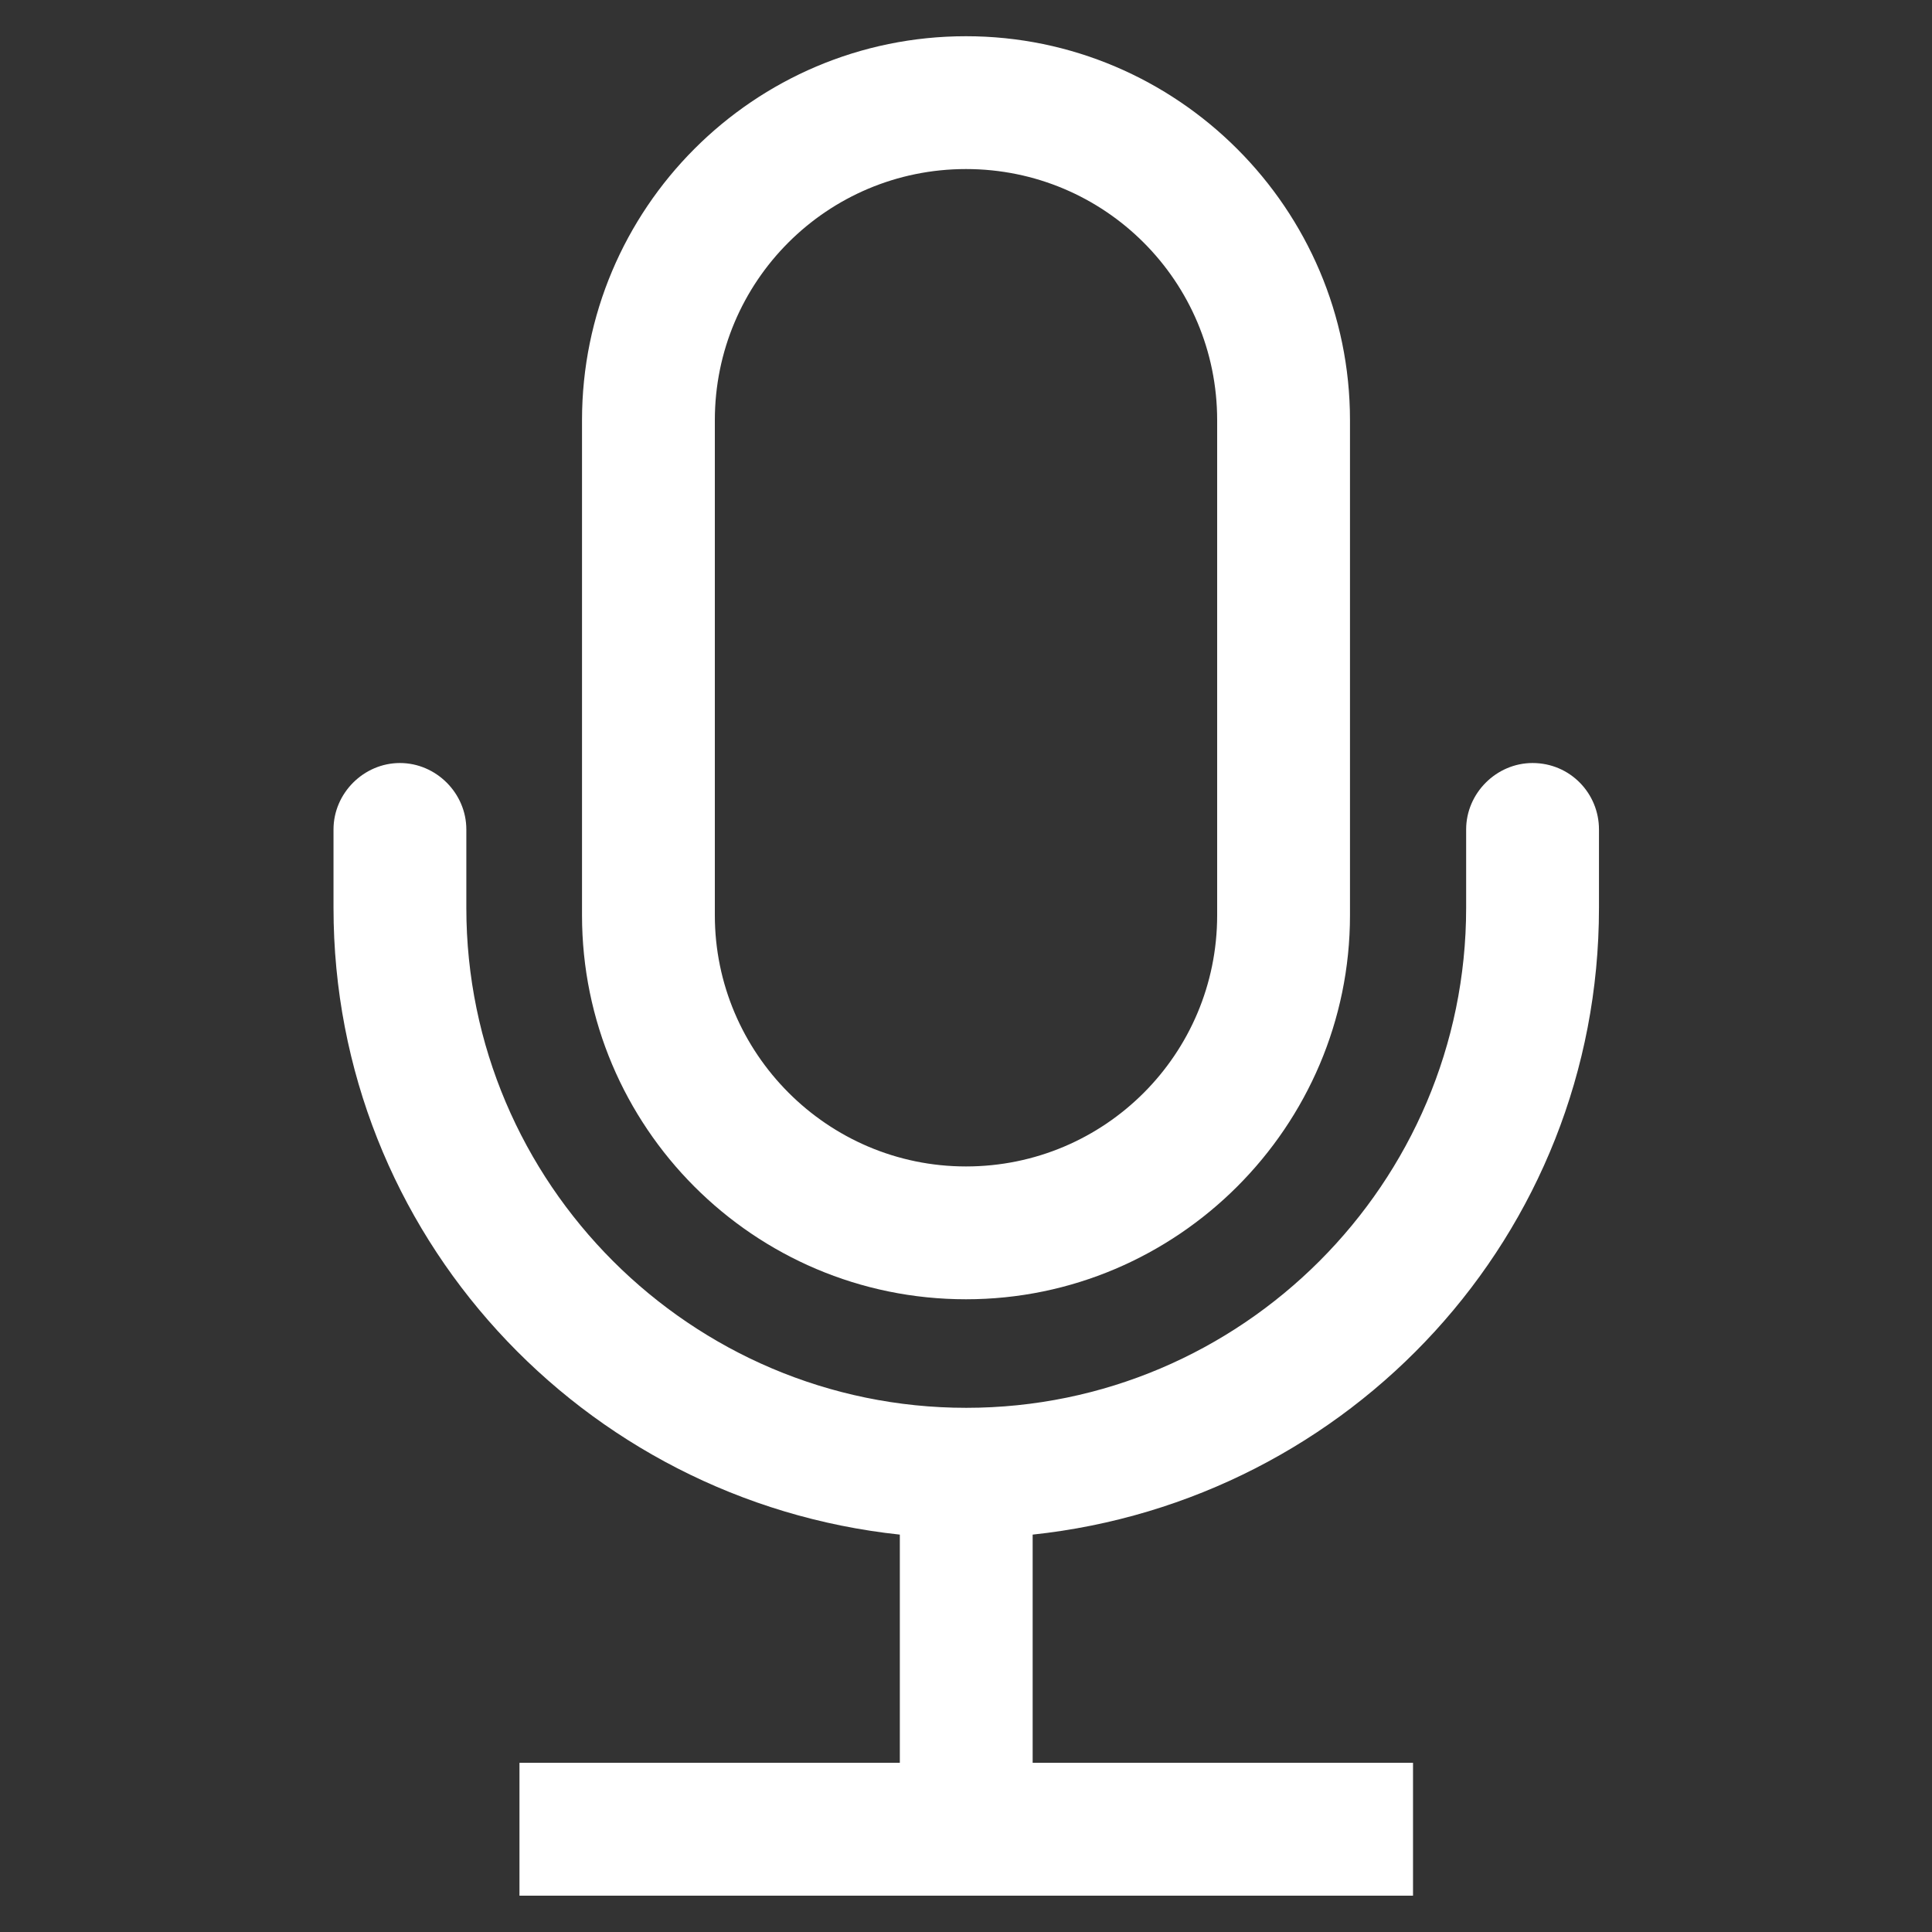
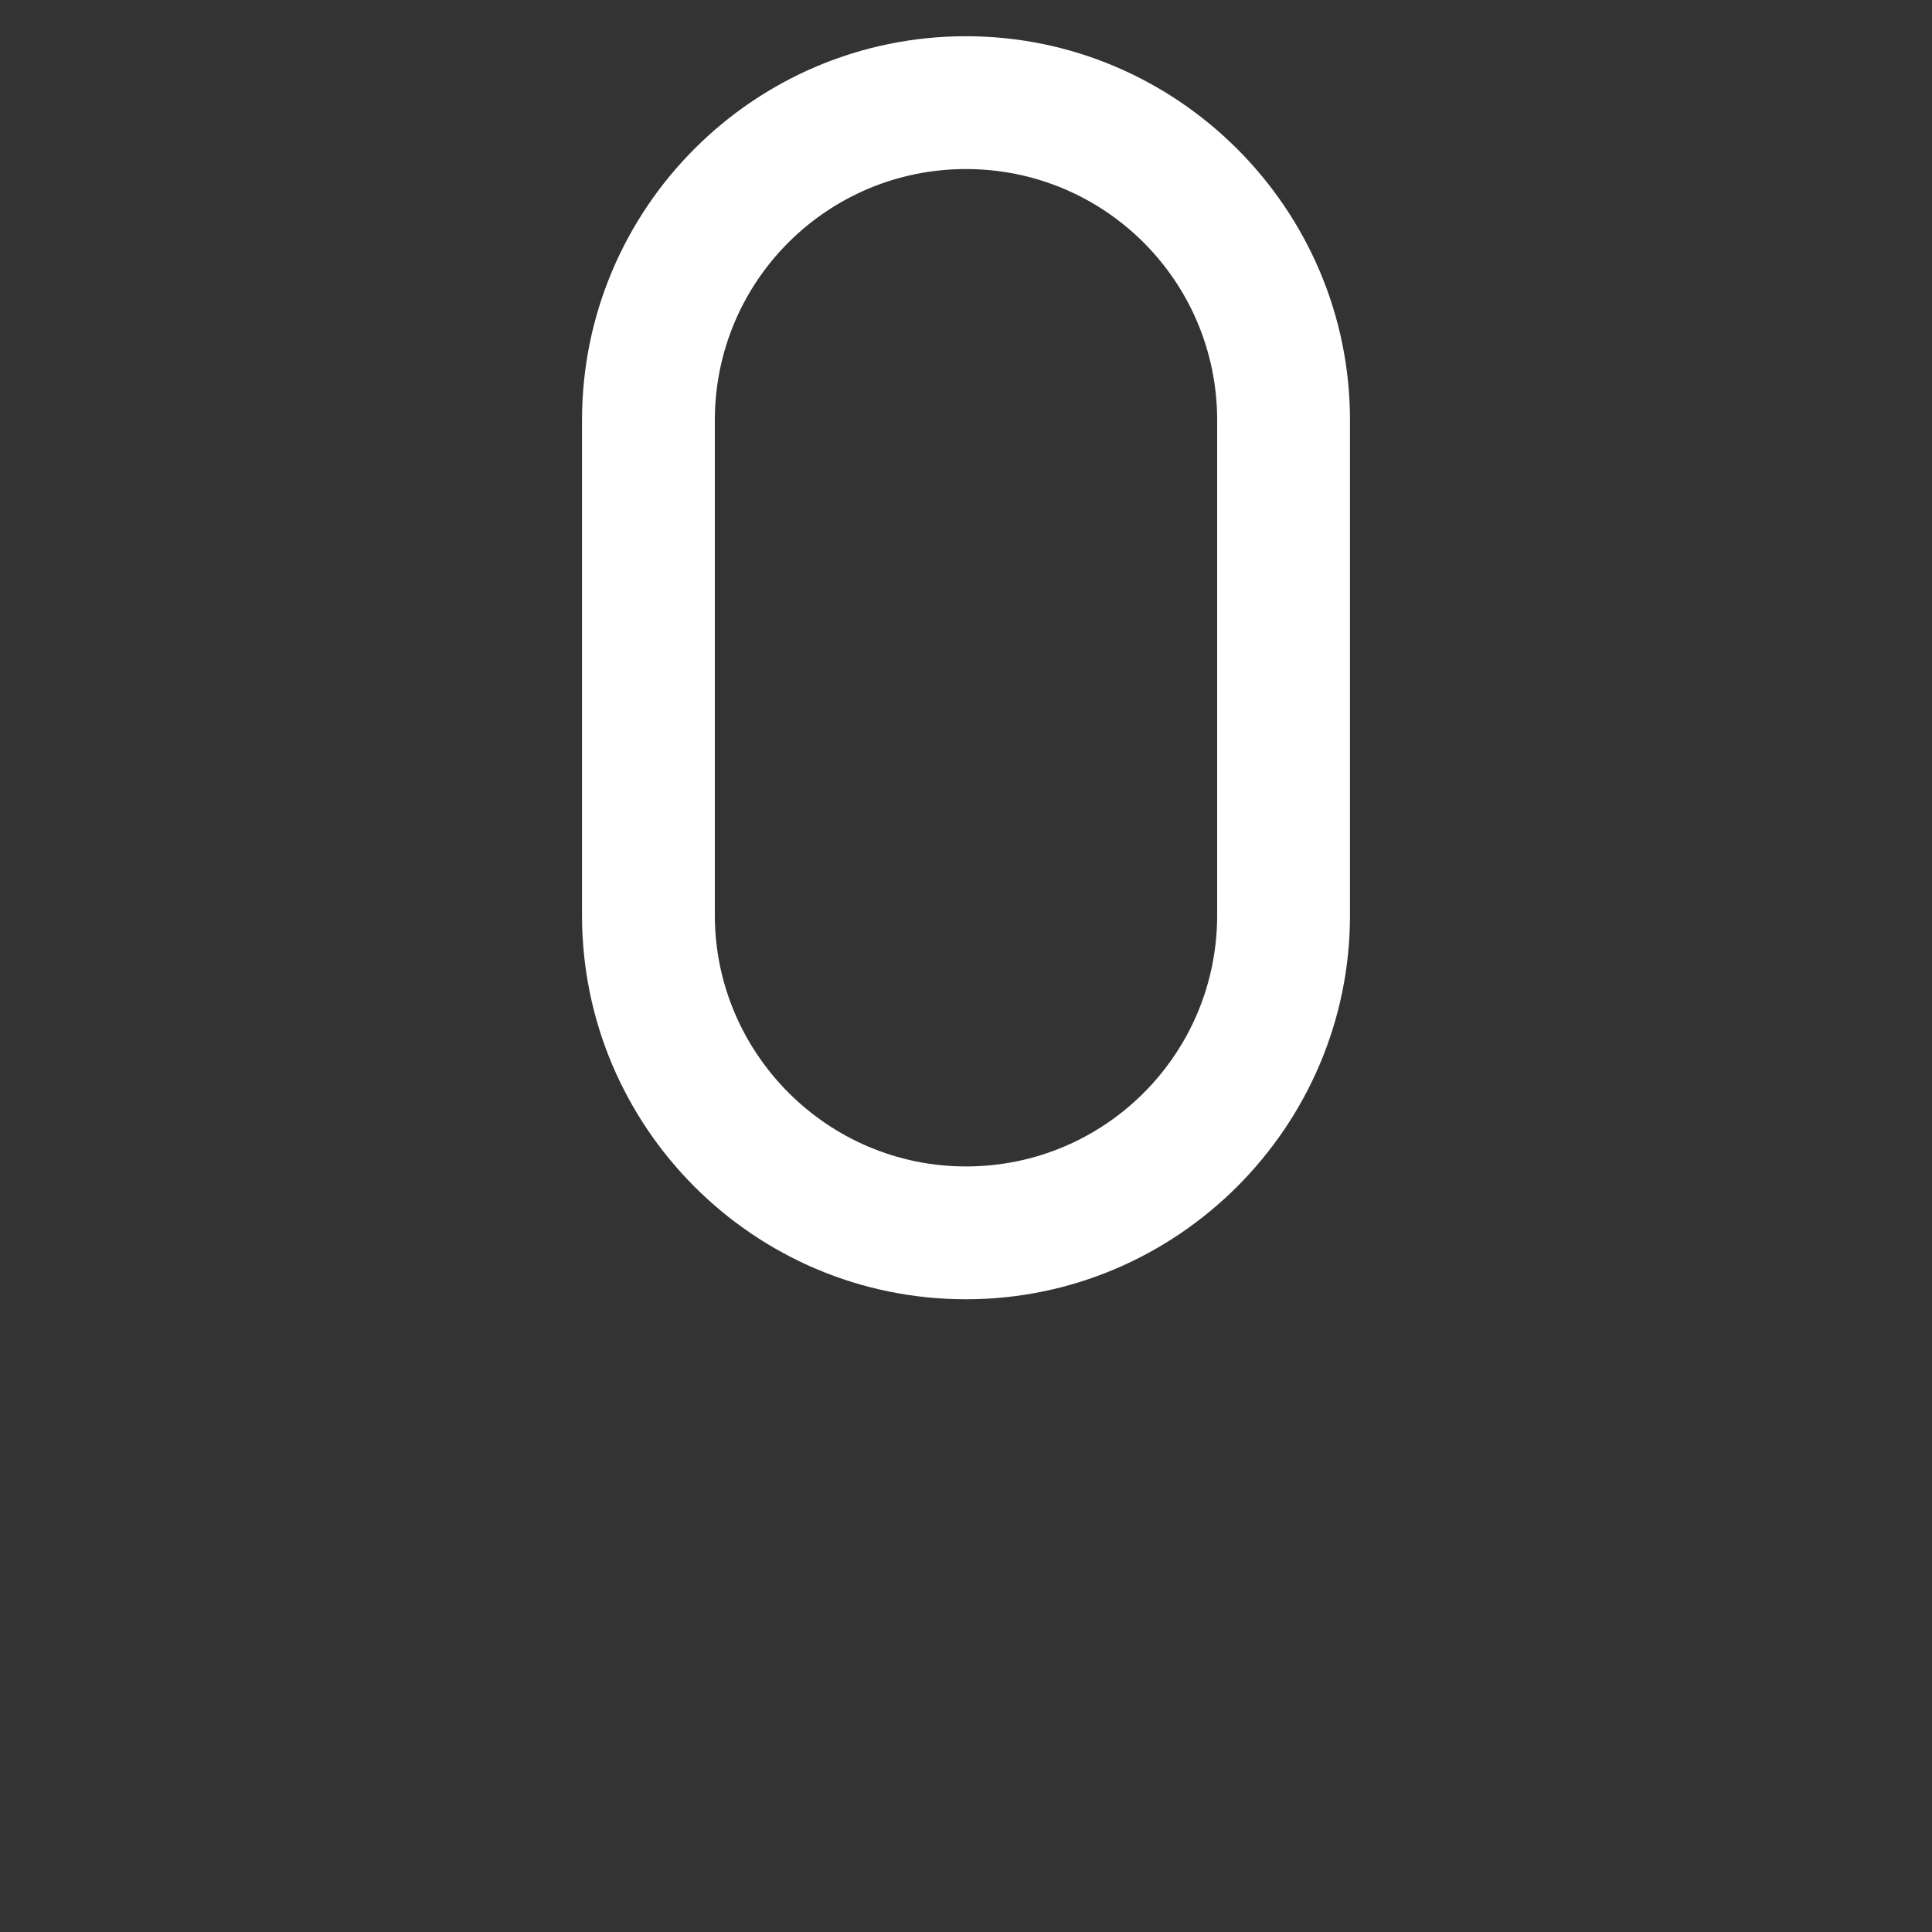
<svg xmlns="http://www.w3.org/2000/svg" width="16" height="16" viewBox="0 0 16 16" fill="none">
  <rect x="0" y="0" width="16" height="16" fill="#333333" stroke="none" />
  <path d="M8 10.76C9.75 10.76 11.18 9.33 11.18 7.58V3.48C11.18 1.73 9.75 0.3 8 0.3C6.24 0.3 4.82 1.73 4.82 3.48V7.58C4.82 9.33 6.24 10.76 8 10.76ZM5.92 3.48C5.92 2.33 6.85 1.4 8 1.4C9.15 1.4 10.08 2.33 10.08 3.48V7.58C10.08 8.73 9.15 9.66 8 9.66C6.85 9.66 5.92 8.72 5.92 7.58V3.48Z" fill="white" />
-   <path d="M12.692 6.319C12.392 6.319 12.142 6.569 12.142 6.869V7.519C12.142 9.799 10.282 11.659 8.002 11.659C5.722 11.659 3.862 9.799 3.862 7.519V6.869C3.862 6.569 3.612 6.319 3.312 6.319C3.012 6.319 2.762 6.569 2.762 6.869V7.519C2.762 10.219 4.822 12.429 7.452 12.709V14.599H4.302V15.699H11.702V14.599H8.552V12.709C11.182 12.429 13.242 10.229 13.242 7.519V6.869C13.242 6.569 13.002 6.319 12.692 6.319Z" fill="white" />
</svg>